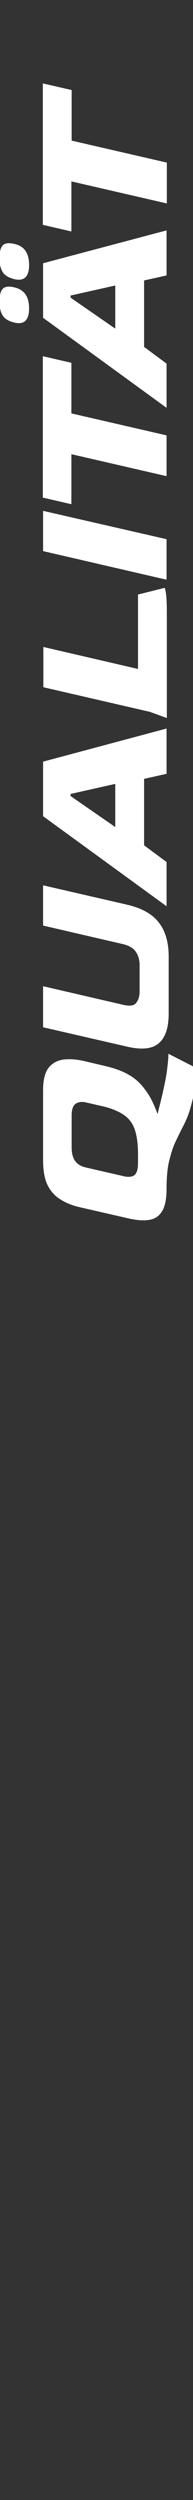
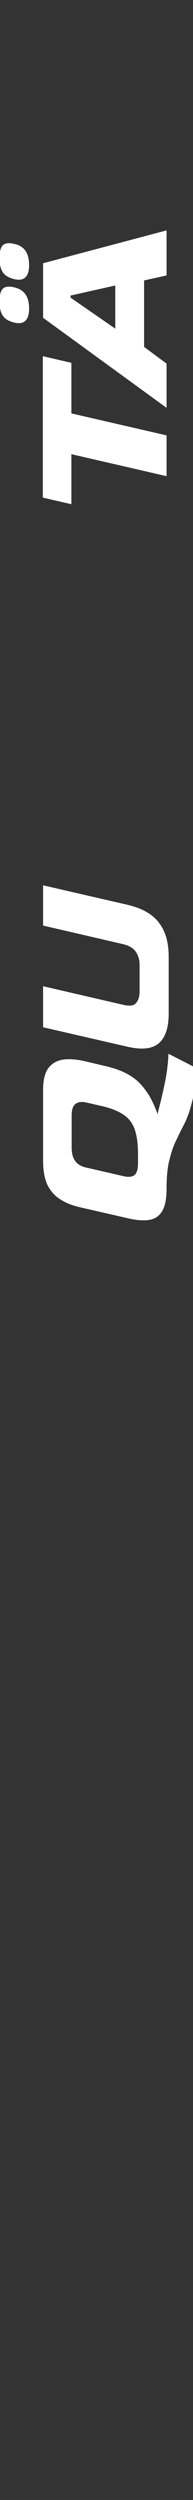
<svg xmlns="http://www.w3.org/2000/svg" version="1.1" id="Layer_1" x="0px" y="0px" width="73px" height="944px" viewBox="0 0 73 944" style="enable-background:new 0 0 73 944;" xml:space="preserve">
  <rect x="0" y="0" width="73" height="944" fill="#333333" stroke="none" />
  <style type="text/css">
	.st0{enable-background:new    ;}
	.st1{fill:#FFFFFF;}
	.st2{fill:none;}
</style>
  <g class="st0">
    <path class="st1" d="M63,448.8c0,3.7-0.5,6.5-1.6,8.4c-1.1,1.9-2.6,3-4.8,3.4c-2.1,0.4-4.7,0.2-7.9-0.5l-18.3-4.2   c-3.1-0.7-5.6-1.7-7.7-3.1c-2.1-1.3-3.7-3.2-4.8-5.5c-1.1-2.4-1.6-5.4-1.6-9.2v-26.6c0-3.7,0.7-6.4,2-8.2c1.4-1.8,3.2-2.8,5.6-3.2   c2.4-0.3,5.1-0.1,8.1,0.6l7.2,1.7c3.1,0.7,5.6,1.5,7.7,2.5c2.1,1,3.8,2.1,5.3,3.5c1.5,1.4,2.8,3.1,4.1,5.1c1.2,2,2.3,4.4,3.3,7.2   c0.3-1.3,0.6-2.6,1-4c0.3-1.4,0.7-2.8,1-4.3c0.9-4,1.5-7.1,1.7-9.4c0.3-2.3,0.4-4,0.4-5.1l9.2,4.7c0.1,0.4,0.3,1,0.5,1.9   c0.2,0.8,0.3,2.1,0.3,3.6c0,1.8-0.2,3.6-0.5,5.4c-0.3,1.8-0.9,3.8-1.5,6c-0.7,2.1-1.5,4-2.5,5.9s-1.9,3.8-2.9,5.9   c-1,2.1-1.7,4.6-2.4,7.4C63.3,441.3,63,444.8,63,448.8z M52.2,439.1v-3.3c0-3.8-0.4-6.8-1.2-9.2c-0.8-2.4-2.2-4.3-4.3-5.7   c-2.1-1.4-5-2.6-8.9-3.4l-5.2-1.2c-1.7-0.4-3-0.2-4,0.5c-1,0.7-1.5,2.2-1.5,4.4v12.1c0,2.3,0.5,4,1.4,5.2c0.9,1.2,2.3,2,4.2,2.4   l13.9,3.2c2,0.5,3.4,0.3,4.3-0.4C51.8,442.9,52.2,441.4,52.2,439.1z" />
    <path class="st1" d="M63.8,382.7c0,5.3-1.2,9-3.7,11.2c-2.5,2.2-6.5,2.6-12.1,1.3l-31.7-7.3v-15.5l30.2,7c2.5,0.6,4.2,0.4,5-0.7   c0.8-1,1.3-2.4,1.3-4.2v-10.2c0-1.7-0.4-3.3-1.3-4.7c-0.9-1.5-2.5-2.5-5-3.1l-30.2-7v-15.2l31.7,7.3c5.6,1.3,9.6,3.5,12.1,6.8   c2.5,3.2,3.7,7.5,3.7,12.9V382.7z" />
-     <path class="st1" d="M63,342.2l-46.7-34v-20.6L63,275.1v17.1l-8.5,1.9v25.1l8.5,6.3V342.2z M43.6,312.3V296l-16.9,3.8v0.8   L43.6,312.3z" />
-     <path class="st1" d="M63,271.1l-6.3-2.3l-40.3-9.3v-15.2l35.8,8.3v-28.1l10-2.5c0.2,0,0.4,0.8,0.6,2.3c0.2,1.5,0.3,4,0.3,7.4V271.1   z" />
-     <path class="st1" d="M63,218.9l-46.7-10.8v-15.2L63,203.6V218.9z" />
    <path class="st1" d="M63,179.8l-36-8.3v18.9l-10.8-2.5v-53.4l10.8,2.5v19.1l36,8.3V179.8z" />
    <path class="st1" d="M11,100.1c0,4.4-1.9,6.2-5.6,5.3c-2.1-0.5-3.6-1.4-4.4-2.7c-0.8-1.3-1.2-3-1.2-5.2c0-2.3,0.4-3.9,1.2-4.8   c0.8-0.9,2.3-1.1,4.4-0.6C9.2,92.9,11,95.6,11,100.1z M11,116.5c0,4.4-1.9,6.2-5.6,5.3c-2.1-0.5-3.6-1.4-4.4-2.7   c-0.8-1.3-1.2-3-1.2-5.2c0-2.3,0.4-3.9,1.2-4.8c0.8-0.9,2.3-1.1,4.4-0.6C9.2,109.4,11,112,11,116.5z M63,154l-46.7-34V99.4L63,87   V104l-8.5,1.9V131l8.5,6.3V154z M43.6,124.1v-16.3l-16.9,3.8v0.8L43.6,124.1z" />
-     <path class="st1" d="M63,76.8l-36-8.3v18.9l-10.8-2.5V31.5L27.1,34v19.1l36,8.3V76.8z" />
  </g>
-   <rect class="st2" width="73" height="944" />
</svg>